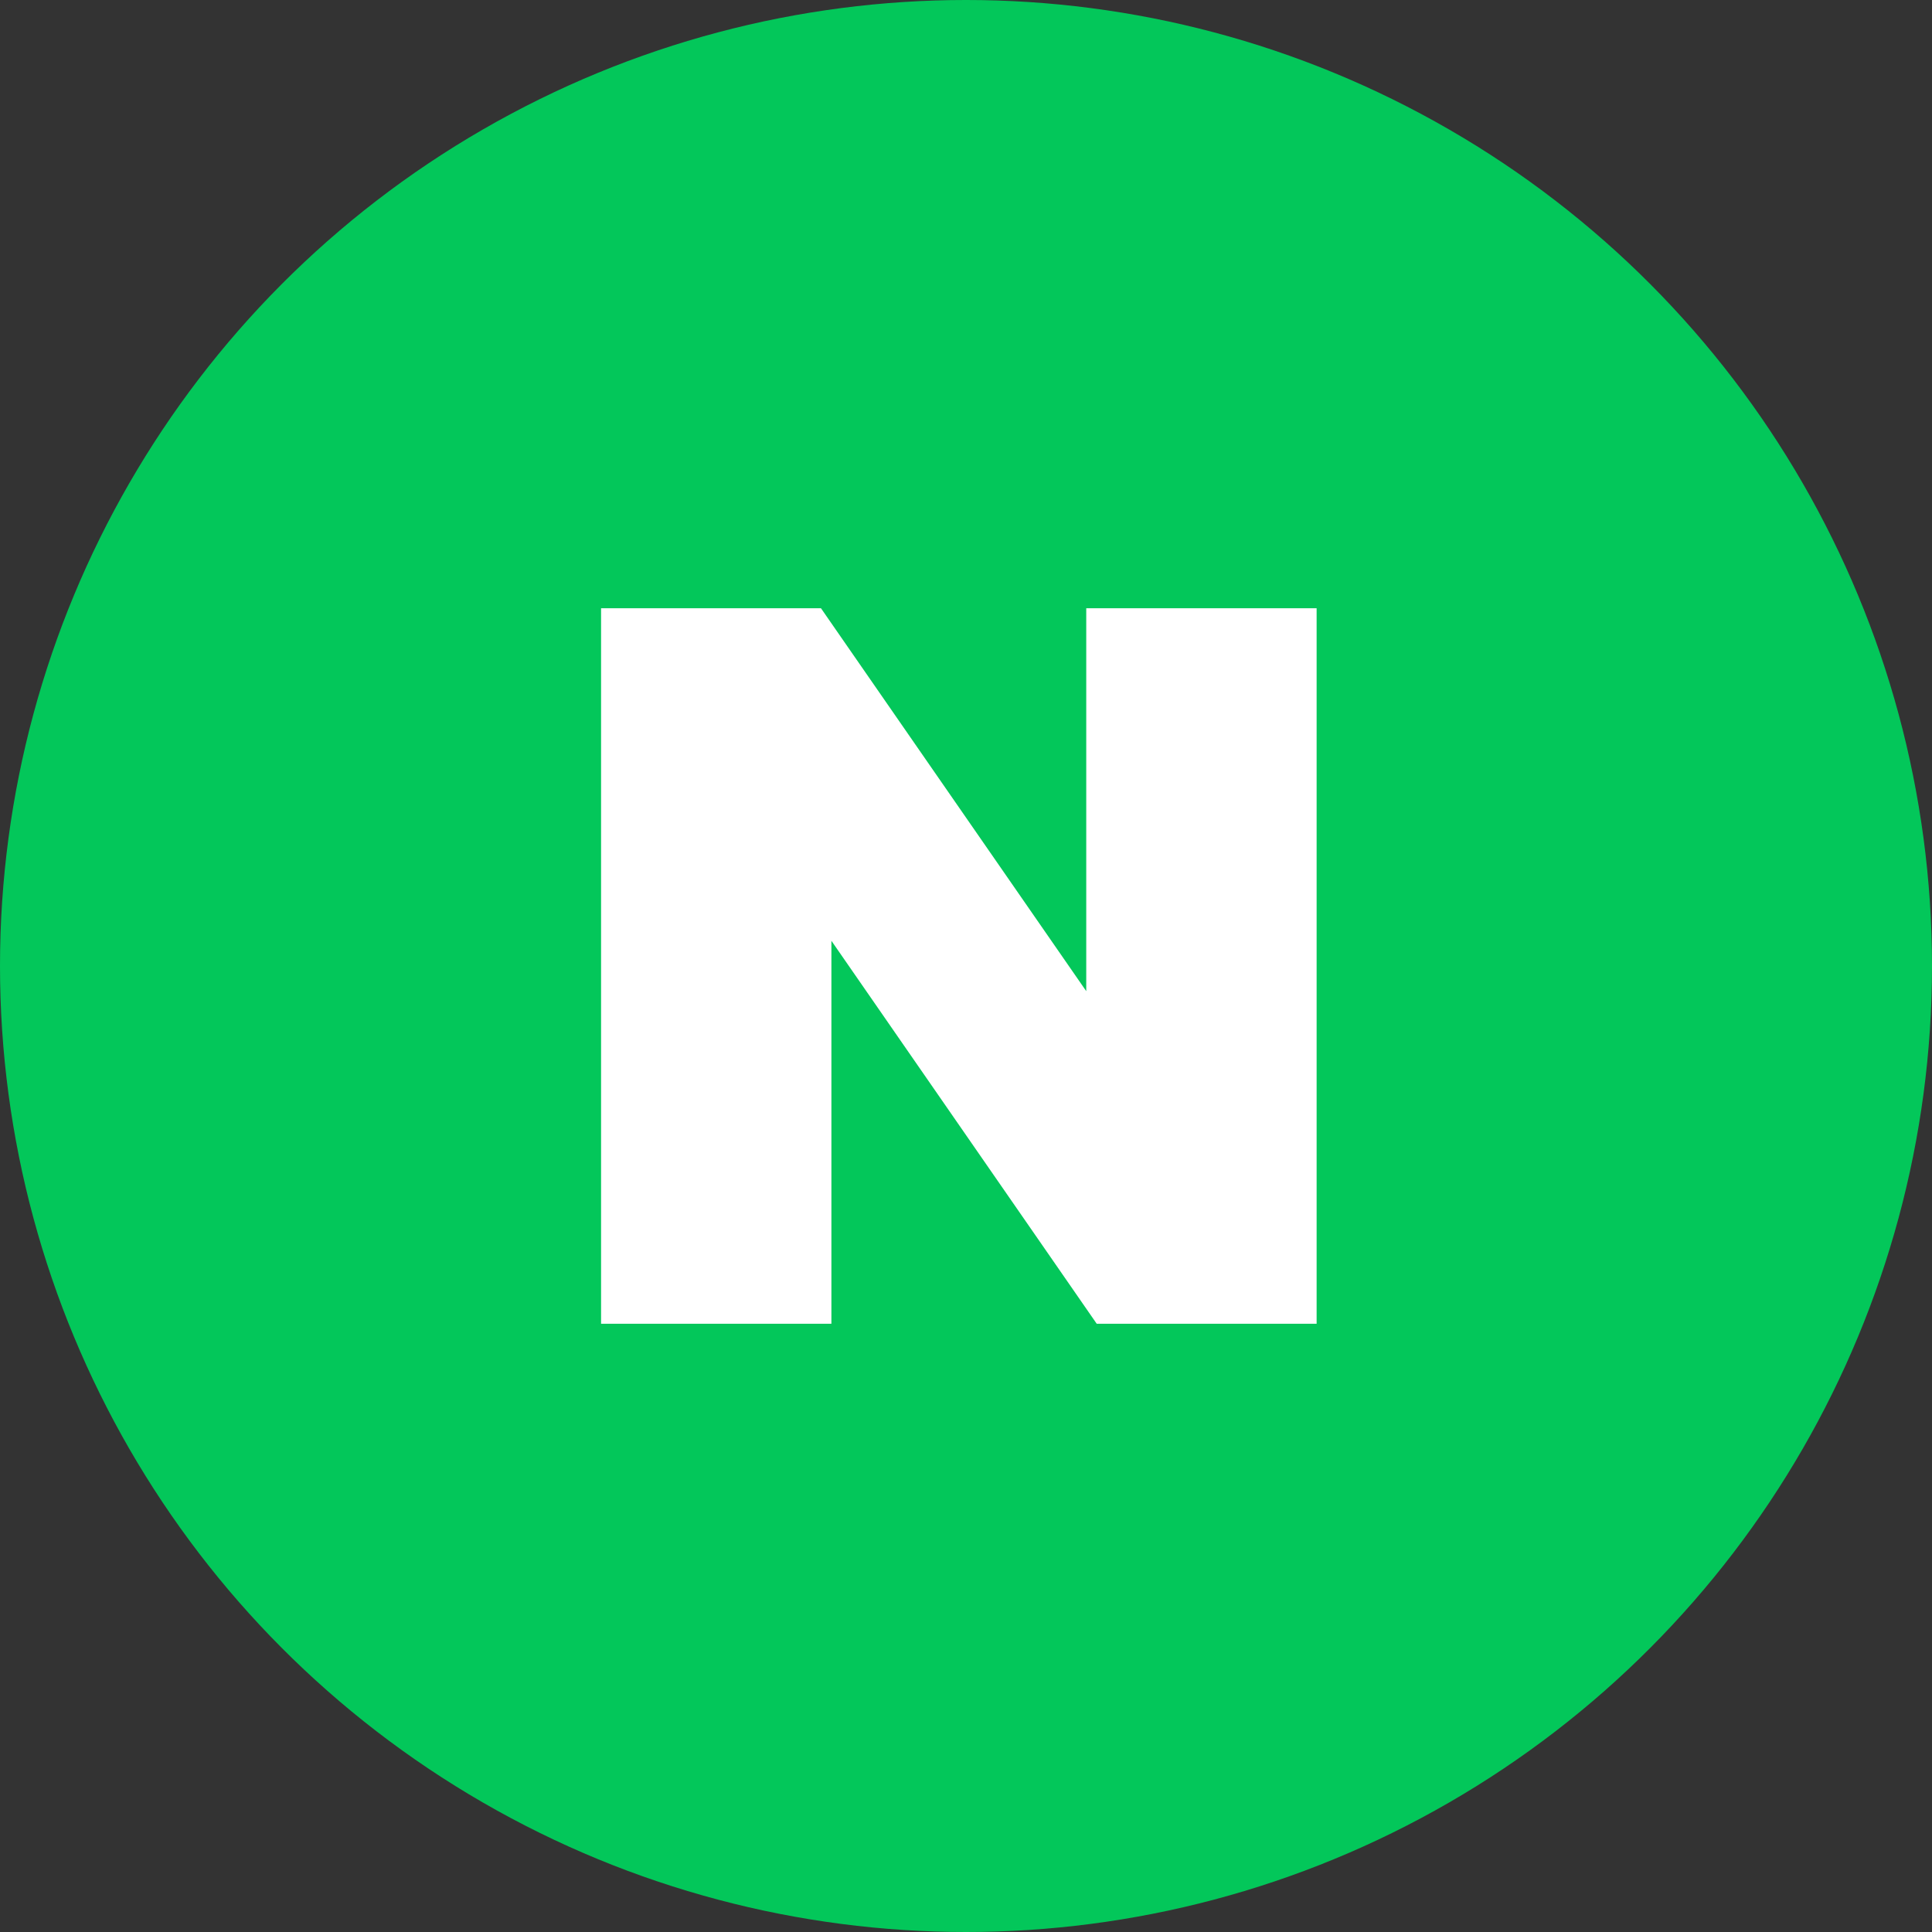
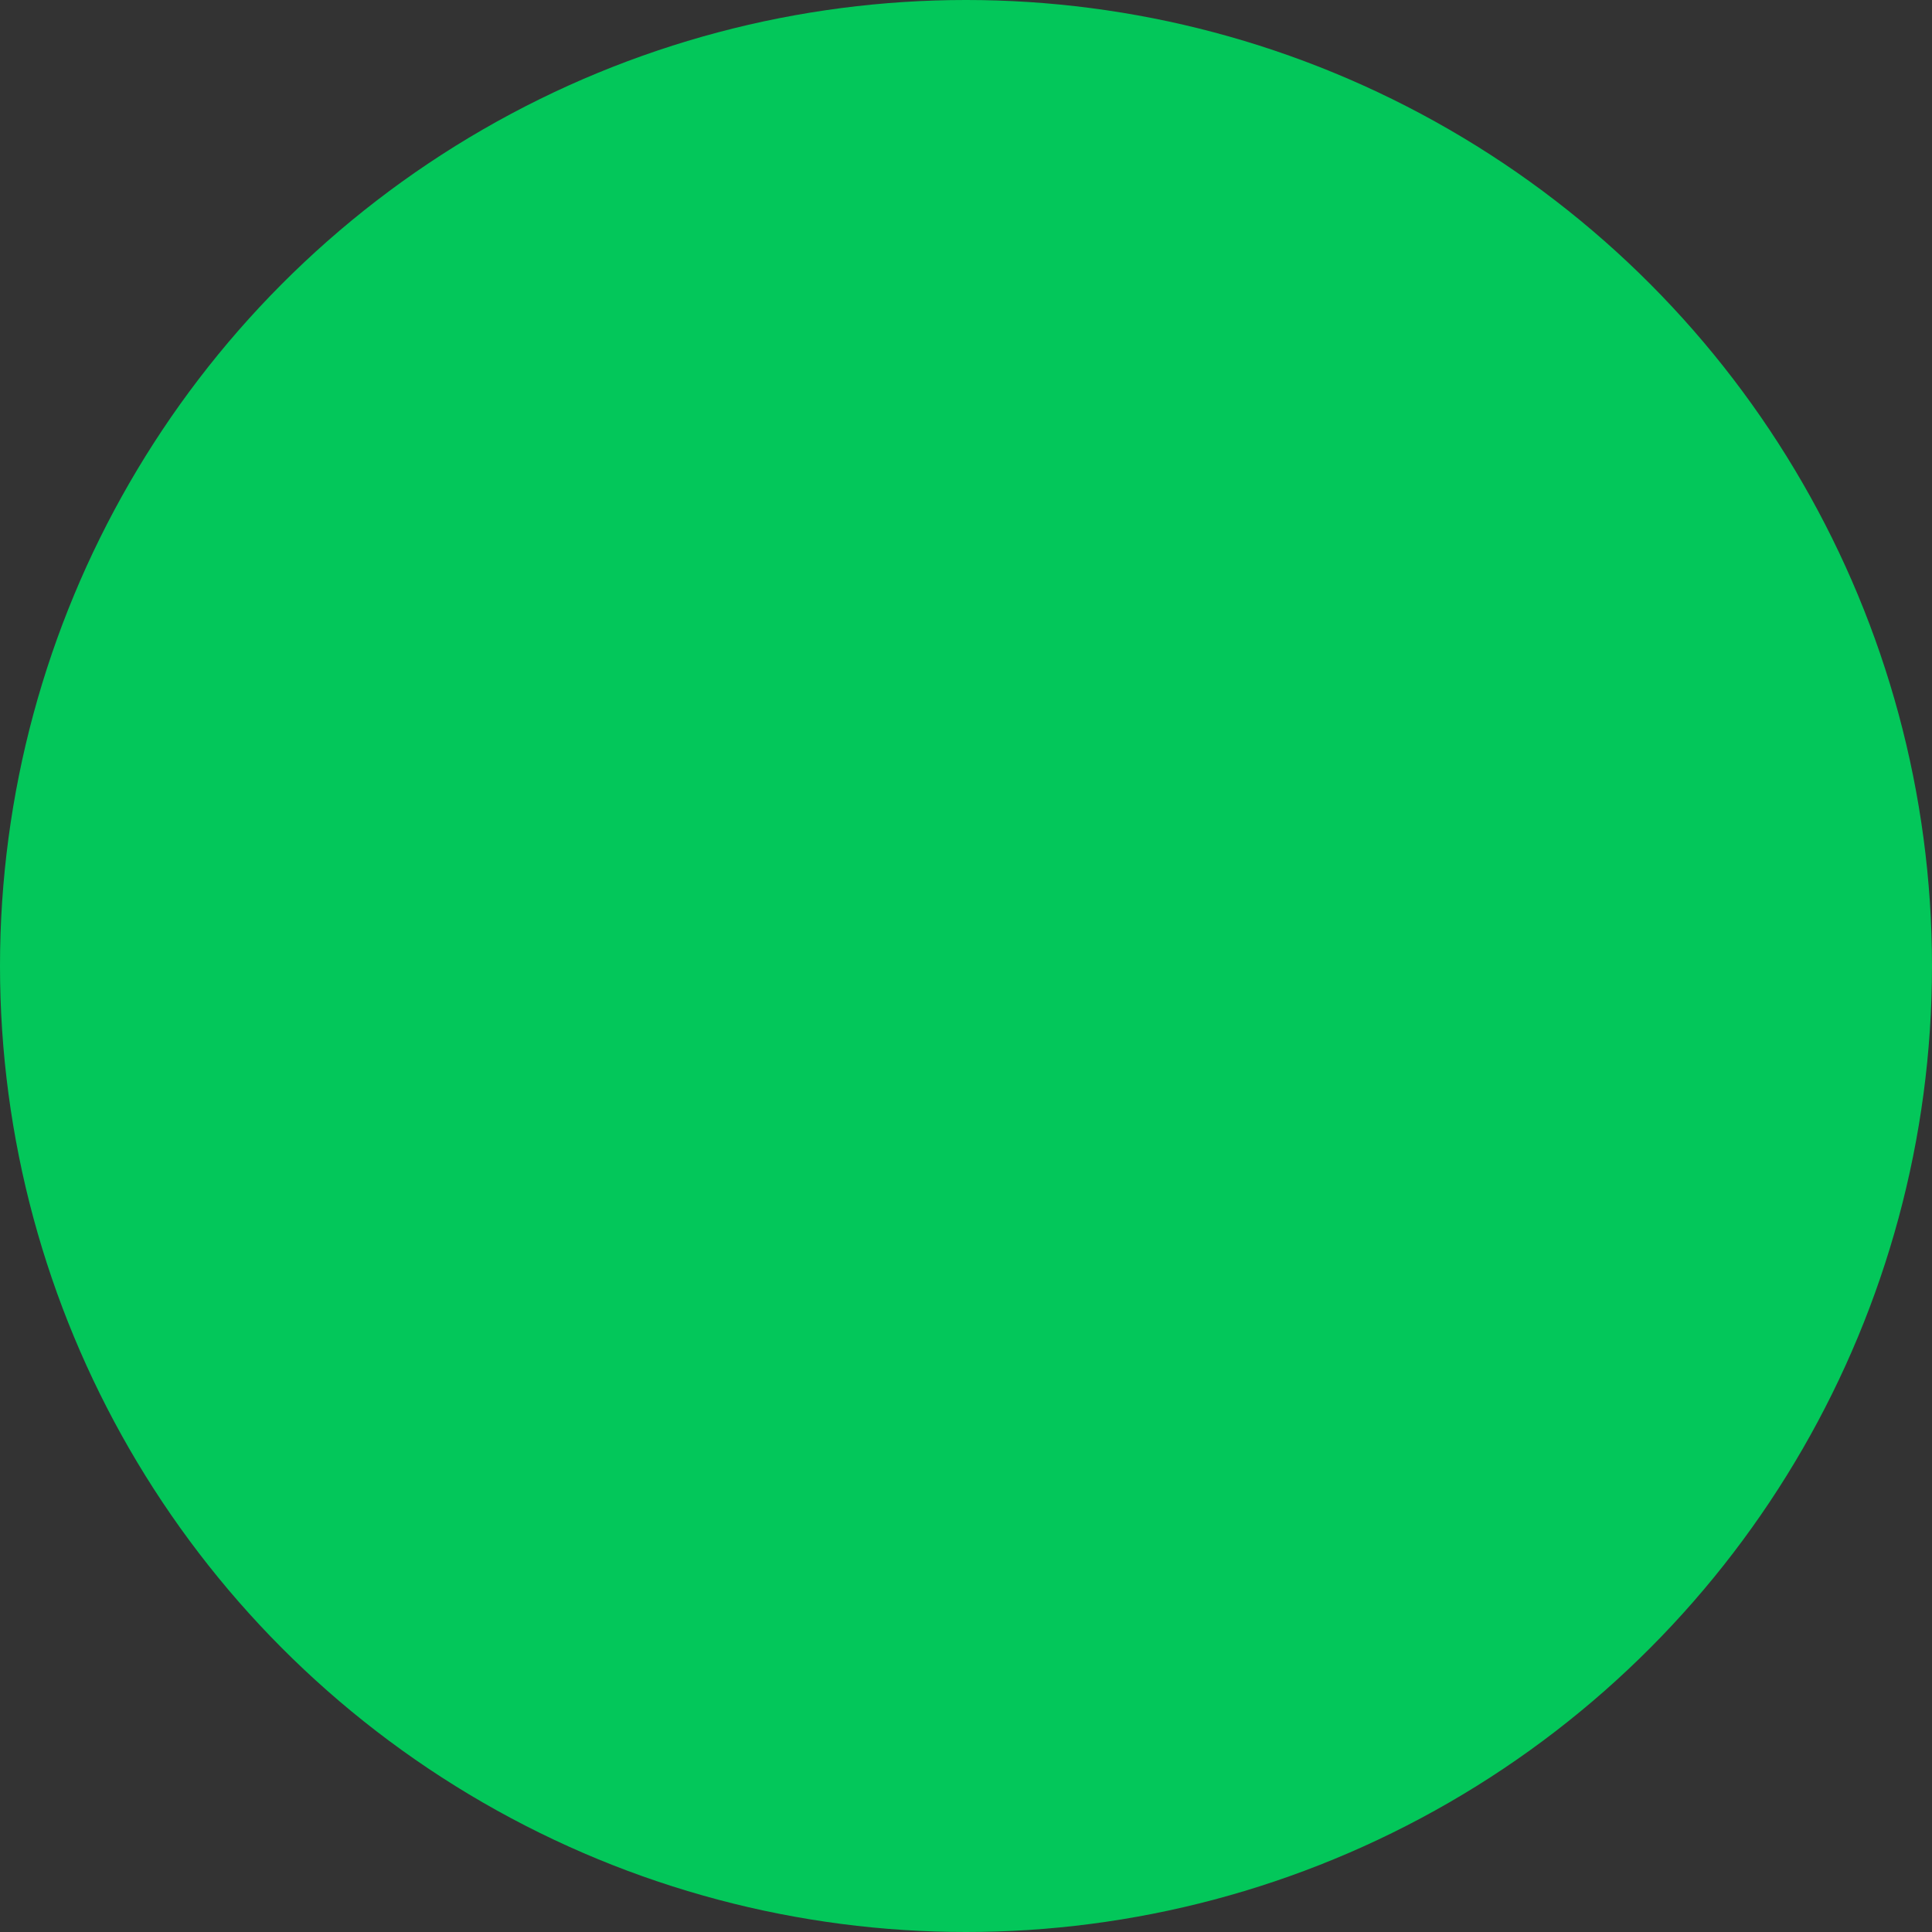
<svg xmlns="http://www.w3.org/2000/svg" width="54" height="54" viewBox="0 0 54 54" fill="none">
  <rect x="0" y="0" width="54" height="54" fill="#333333" stroke="none" />
  <circle cx="27" cy="27" r="27" fill="#03C75A" />
  <g clip-path="url(#clip0_1_1258)">
-     <path d="M30.361 27.703L22.946 17H16.8V37H23.238V26.295L30.654 37H36.8V17H30.361V27.703Z" fill="white" />
+     <path d="M30.361 27.703L22.946 17H16.8V37H23.238V26.295L30.654 37H36.8V17V27.703Z" fill="white" />
  </g>
  <defs>
    <clipPath id="clip0_1_1258">
-       <rect width="20" height="20" fill="white" transform="translate(16.8 17)" />
-     </clipPath>
+       </clipPath>
  </defs>
</svg>